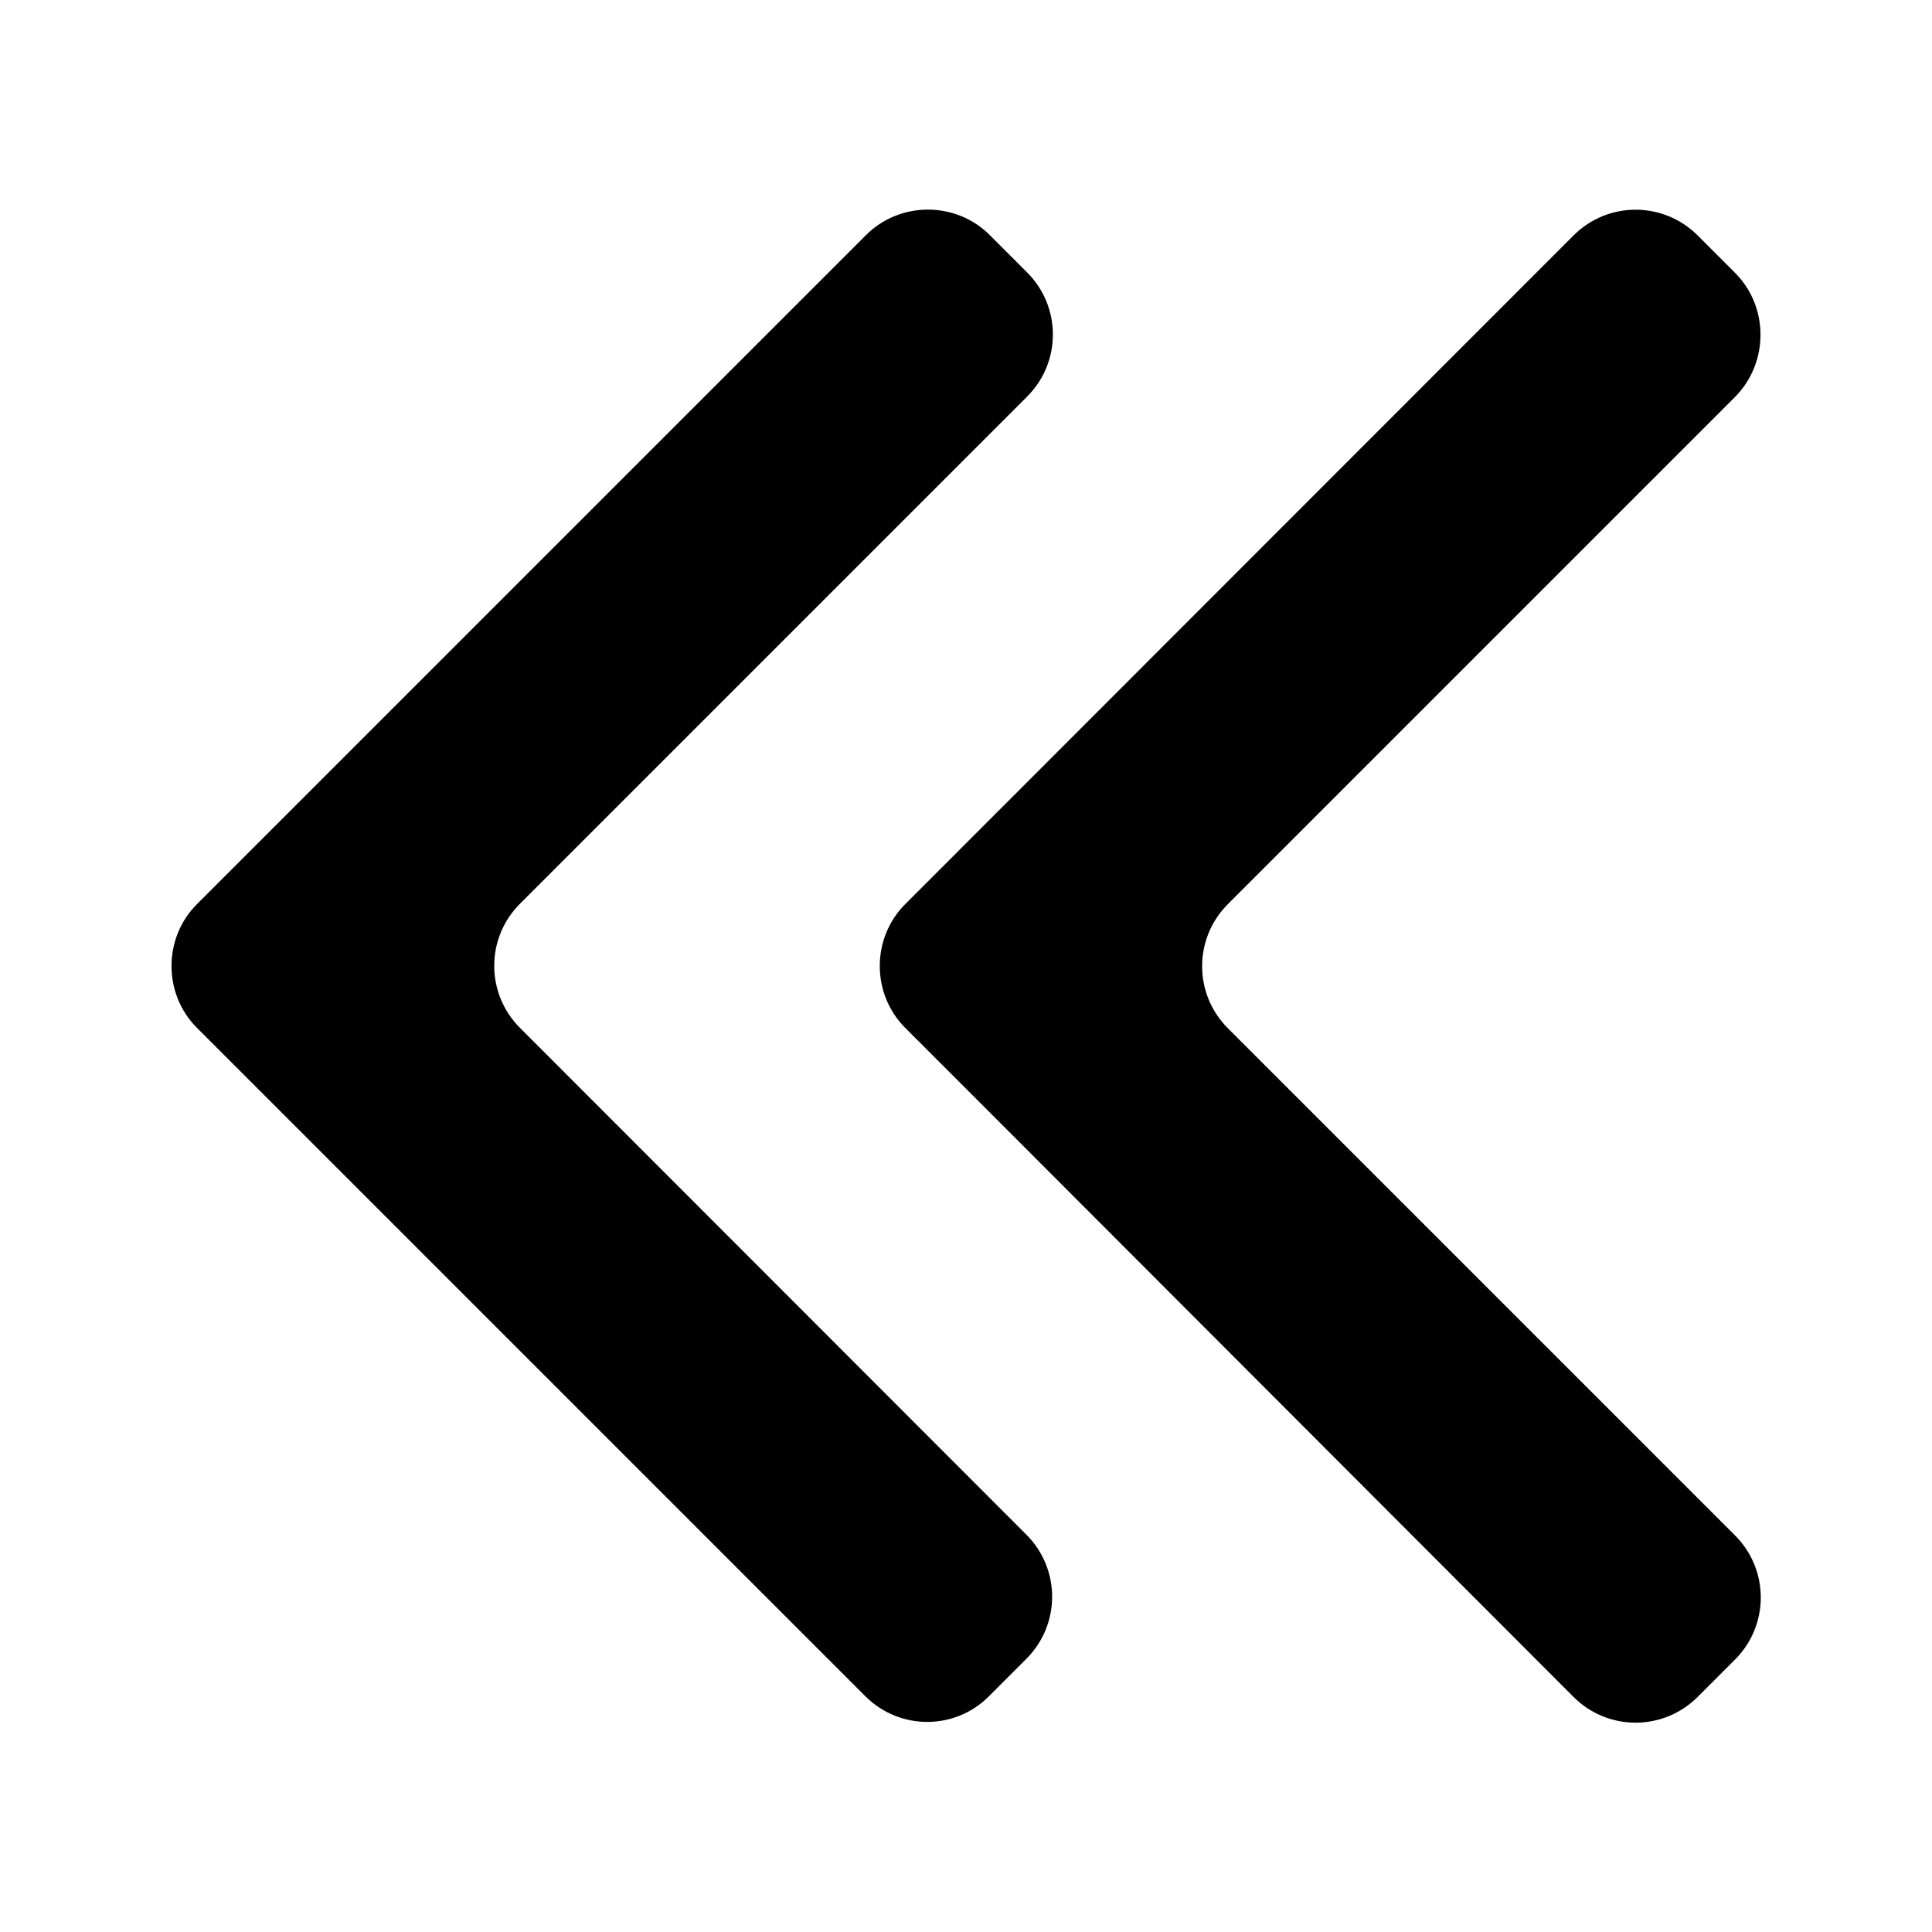
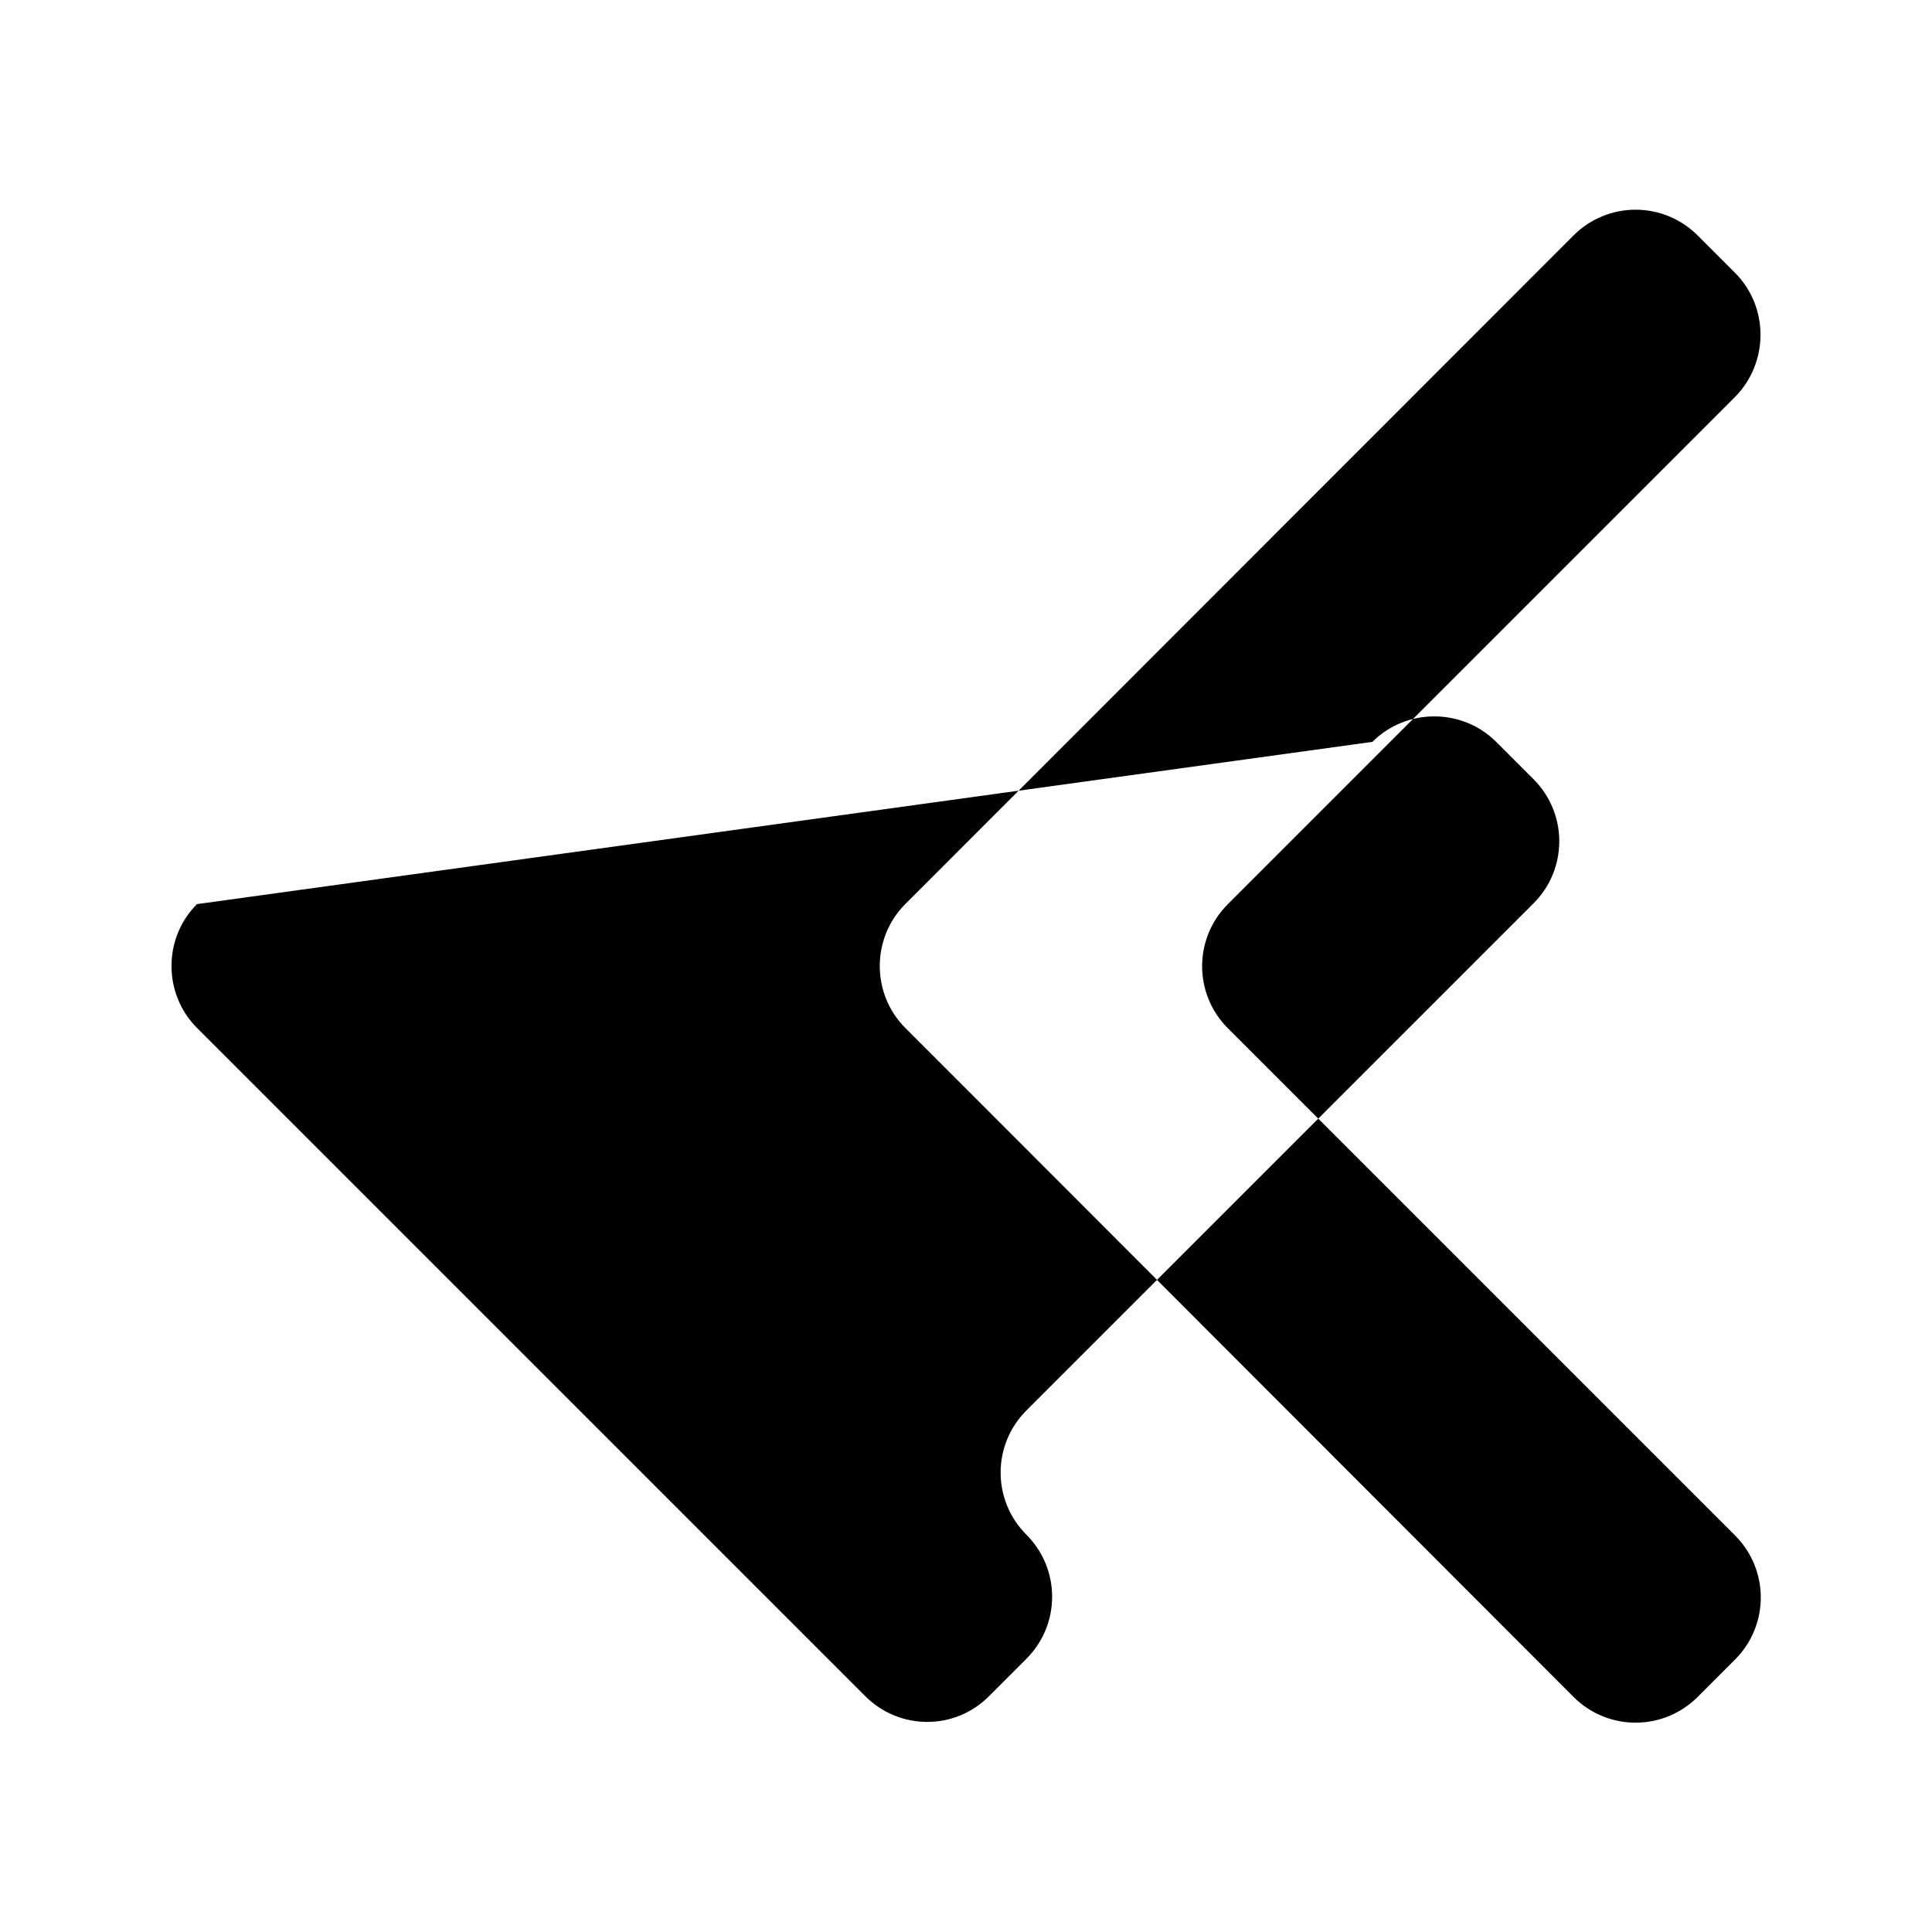
<svg xmlns="http://www.w3.org/2000/svg" version="1.1" id="Layer_1" x="0px" y="0px" viewBox="0 0 512 512" style="enable-background:new 0 0 512 512;" xml:space="preserve">
  <style type="text/css">
	.st0{fill-rule:evenodd;clip-rule:evenodd;}
</style>
-   <path class="st0" d="M52.2,239.6c-9,9-9,23.8,0,32.8l177.1,177.1c9.1,9.1,23.8,9.1,32.8,0l9.9-9.9c9.1-9.1,9.1-23.8,0-32.9  L137.8,272.4c-9.1-9.1-9.1-23.8,0-32.9l134.4-134.4c9.1-9.1,9.1-23.8,0-32.9l-9.9-9.9c-9-9-23.8-9-32.8,0L52.2,239.6z M255.6,288.1  l-15.7-15.7c-9-9-9-23.8,0-32.8L417,62.4c9.1-9.1,23.8-9.1,32.9,0l9.9,9.9c9,9,9,23.8,0,32.9L325.4,239.6c-9.1,9.1-9.1,23.8,0,32.9  l134.4,134.4c9.1,9.1,9.1,23.8,0,32.9l-9.9,9.9c-9.1,9.1-23.8,9.1-32.9,0" />
+   <path class="st0" d="M52.2,239.6c-9,9-9,23.8,0,32.8l177.1,177.1c9.1,9.1,23.8,9.1,32.8,0l9.9-9.9c9.1-9.1,9.1-23.8,0-32.9  c-9.1-9.1-9.1-23.8,0-32.9l134.4-134.4c9.1-9.1,9.1-23.8,0-32.9l-9.9-9.9c-9-9-23.8-9-32.8,0L52.2,239.6z M255.6,288.1  l-15.7-15.7c-9-9-9-23.8,0-32.8L417,62.4c9.1-9.1,23.8-9.1,32.9,0l9.9,9.9c9,9,9,23.8,0,32.9L325.4,239.6c-9.1,9.1-9.1,23.8,0,32.9  l134.4,134.4c9.1,9.1,9.1,23.8,0,32.9l-9.9,9.9c-9.1,9.1-23.8,9.1-32.9,0" />
</svg>